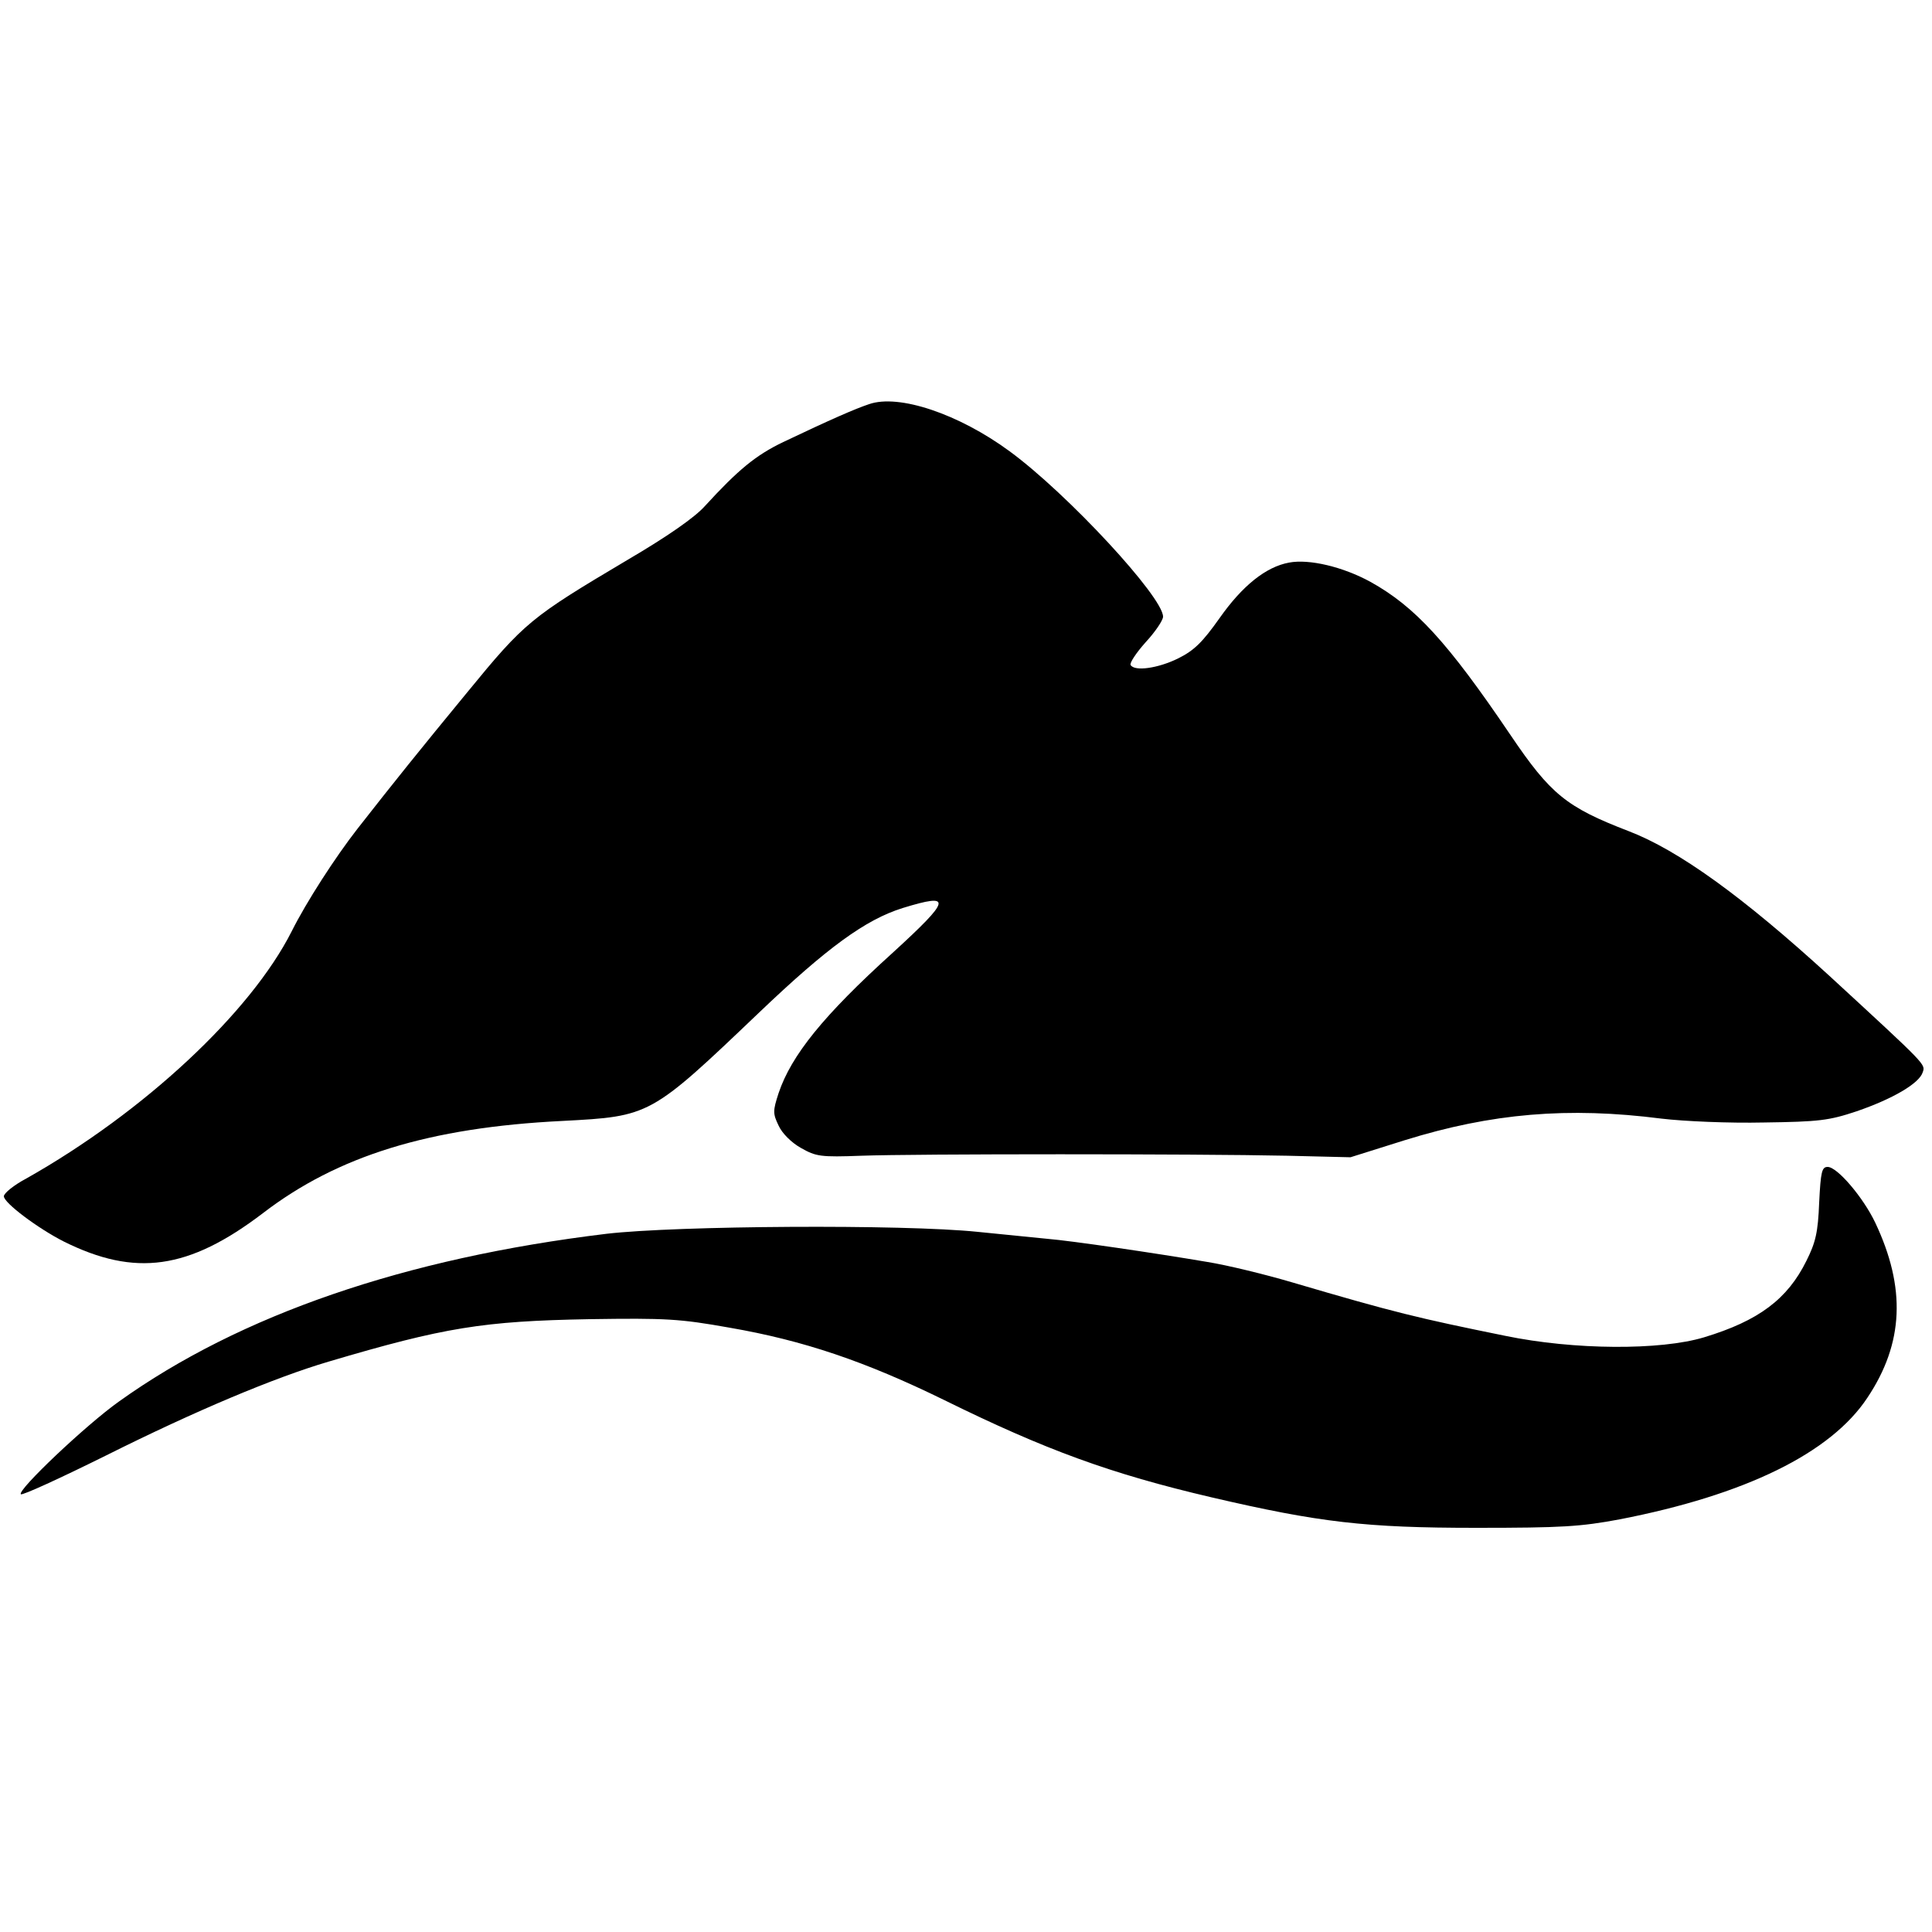
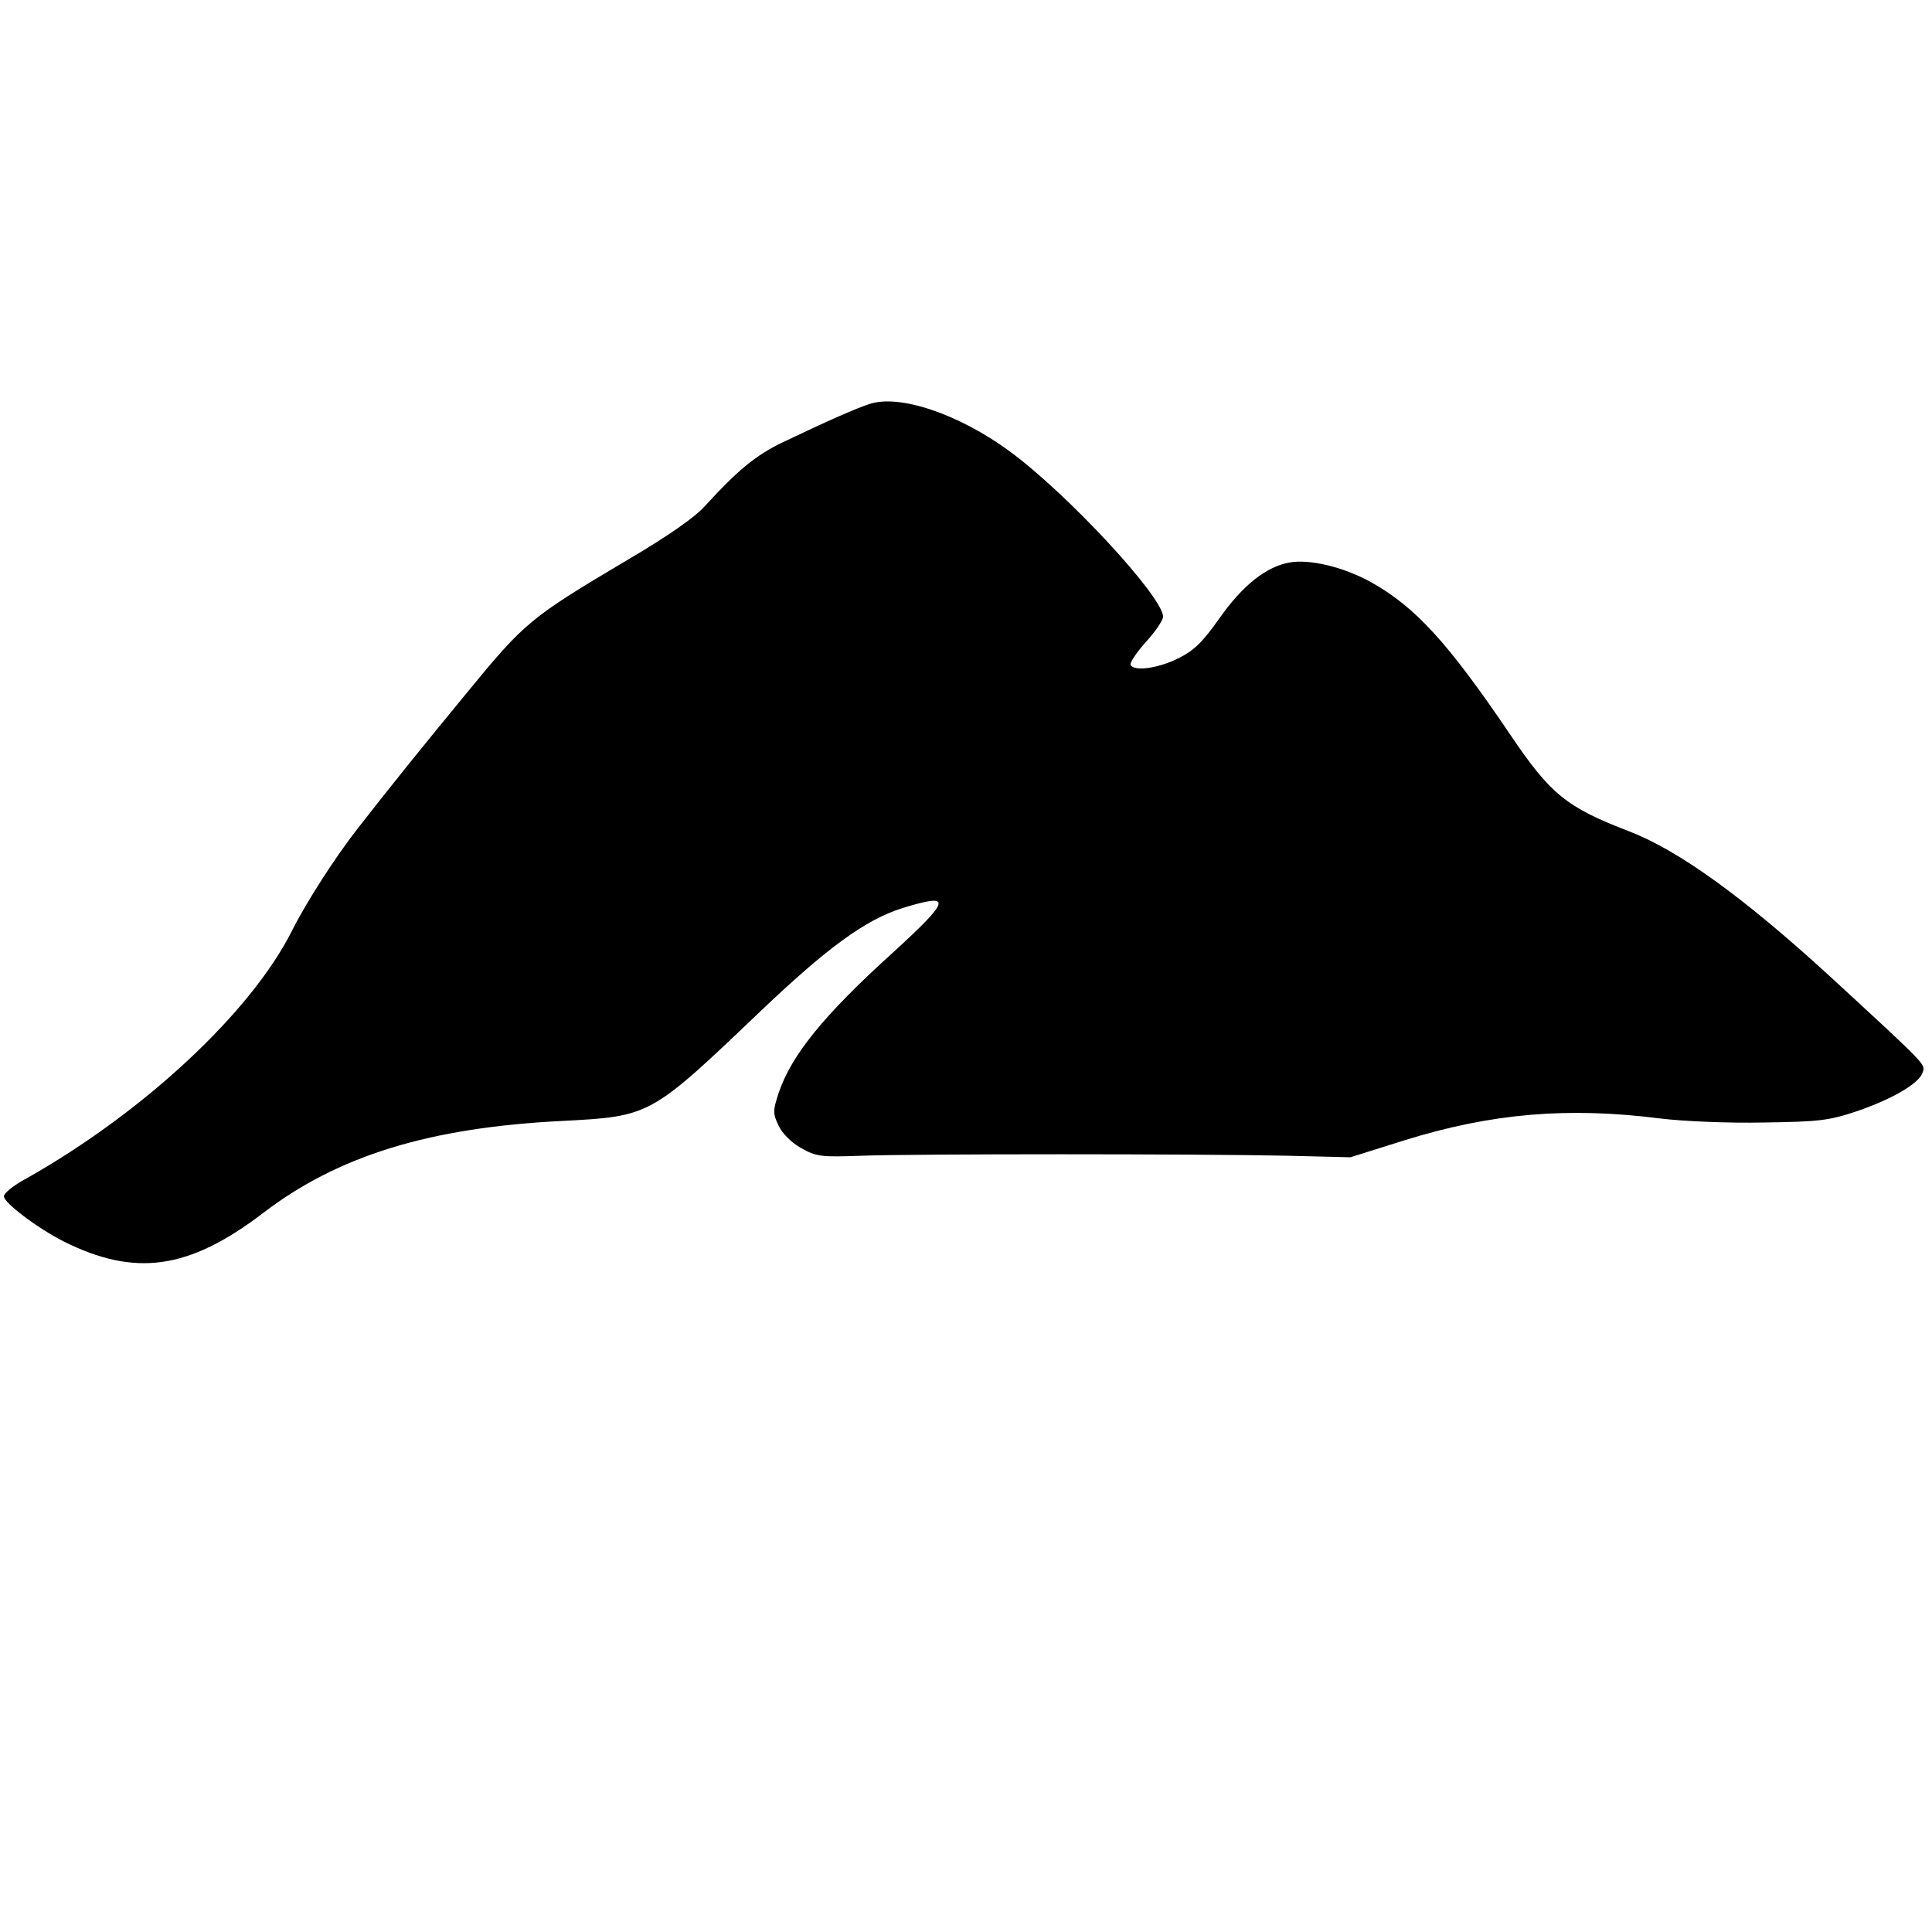
<svg xmlns="http://www.w3.org/2000/svg" version="1.0" width="500pt" height="500pt" viewBox="0 0 500 500" preserveAspectRatio="xMidYMid meet">
  <g transform="translate(0,500) scale(0.1,-0.1)" fill="#000000" stroke="none">
    <path d="M2249 3954 c-36 -12 -98 -39 -222 -98 -71 -34 -117 -72 -203 -166 -26 -29 -96 -78 -200 -139 -251 -149 -266 -161 -415 -343 -121 -147 -191 -234 -284 -353 -57 -73 -132 -189 -170 -265 -106 -210 -382 -468 -687 -640 -32 -17 -58 -38 -58 -46 0 -17 88 -83 155 -117 185 -92 323 -73 515 73 194 149 431 222 775 239 228 12 228 12 509 280 177 169 276 241 372 271 130 40 126 23 -26 -116 -179 -162 -262 -265 -295 -363 -15 -46 -15 -53 0 -84 9 -20 33 -44 58 -58 39 -22 50 -24 157 -20 137 5 867 5 1100 0 l165 -4 140 44 c225 70 423 87 665 56 59 -7 175 -12 265 -10 143 2 168 5 240 29 93 32 162 72 171 101 7 21 12 16 -241 249 -225 206 -392 326 -520 375 -161 62 -202 95 -306 249 -163 241 -247 332 -362 396 -71 39 -159 60 -211 50 -60 -11 -121 -60 -180 -144 -44 -62 -65 -83 -107 -104 -53 -26 -113 -34 -123 -17 -3 5 14 31 39 59 25 27 45 57 45 66 0 51 -247 318 -397 428 -132 97 -287 149 -364 122z" />
-     <path d="M4708 1888 c-3 -77 -9 -103 -33 -151 -49 -99 -123 -155 -265 -198 -113 -34 -336 -33 -515 4 -226 46 -285 60 -550 138 -71 21 -170 45 -220 53 -135 23 -353 55 -415 60 -30 3 -111 11 -180 18 -194 20 -780 16 -960 -5 -522 -63 -949 -210 -1262 -434 -86 -61 -264 -230 -254 -240 3 -4 103 42 222 101 230 115 435 201 574 242 300 89 401 105 675 110 199 3 234 1 363 -22 191 -33 351 -87 557 -188 260 -128 429 -190 690 -251 279 -65 399 -79 685 -79 223 0 270 3 372 22 324 63 546 171 641 315 94 141 100 284 20 453 -31 65 -98 144 -123 144 -15 0 -18 -12 -22 -92z" />
  </g>
</svg>